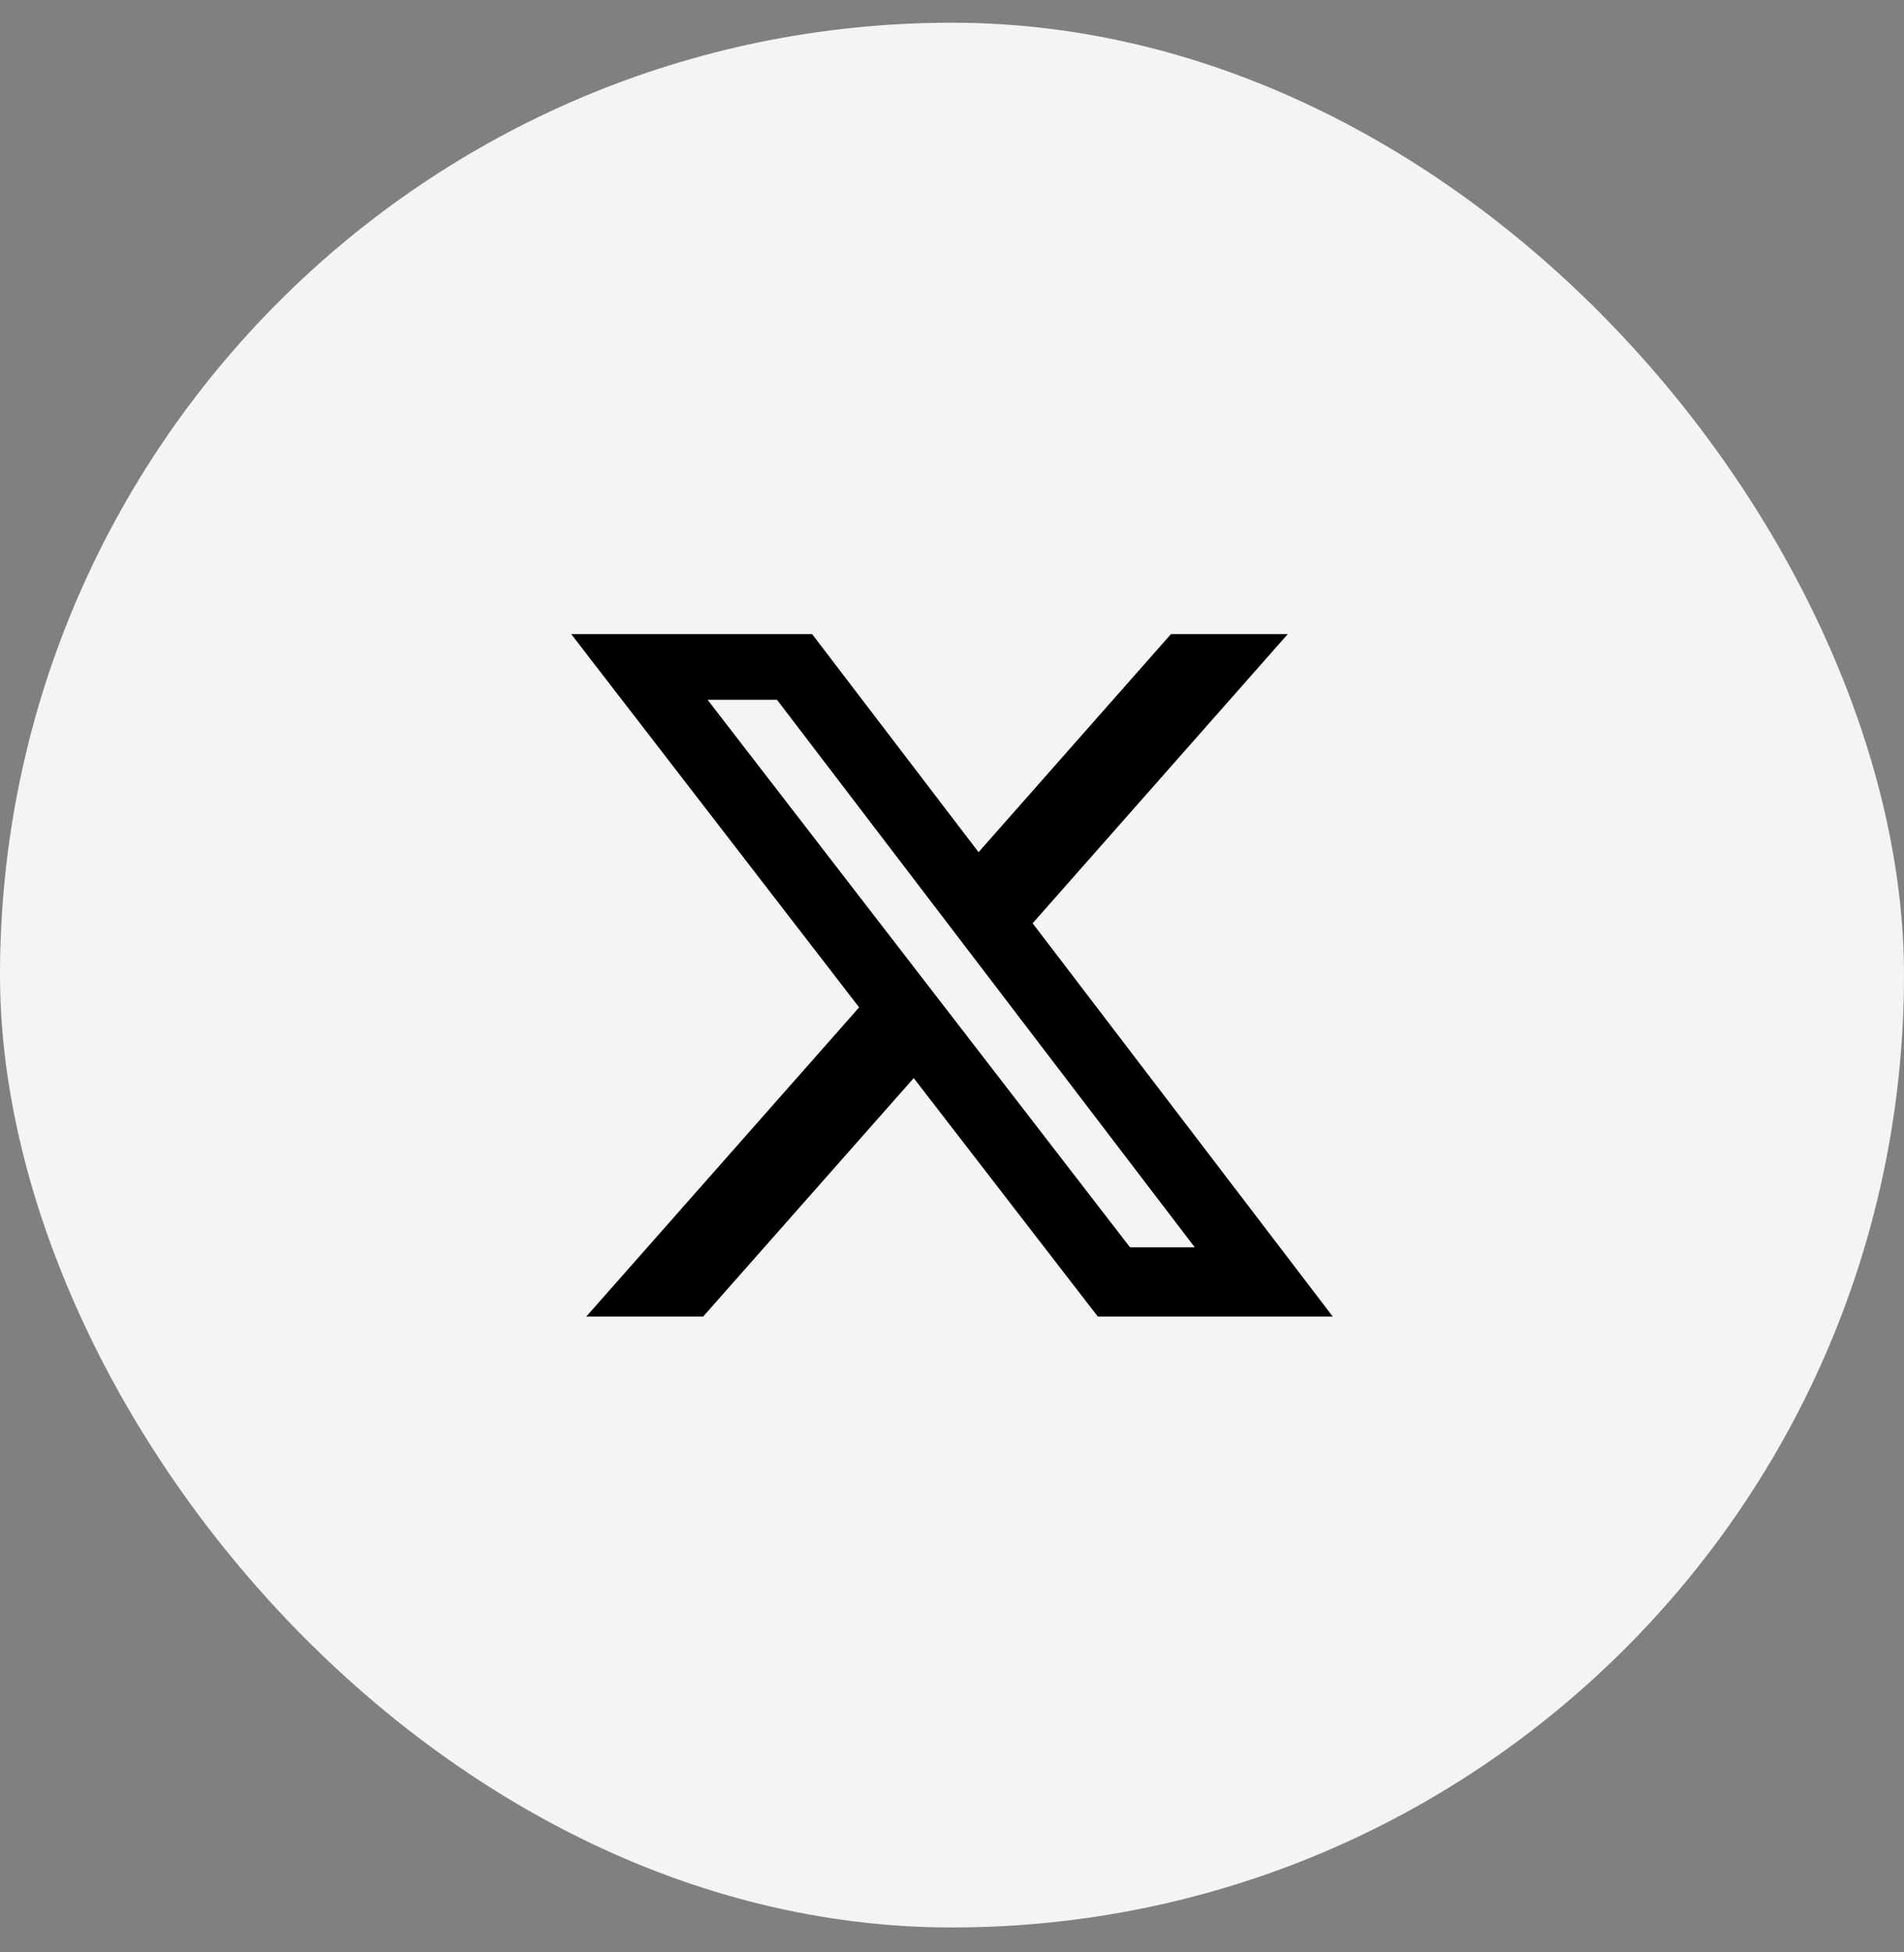
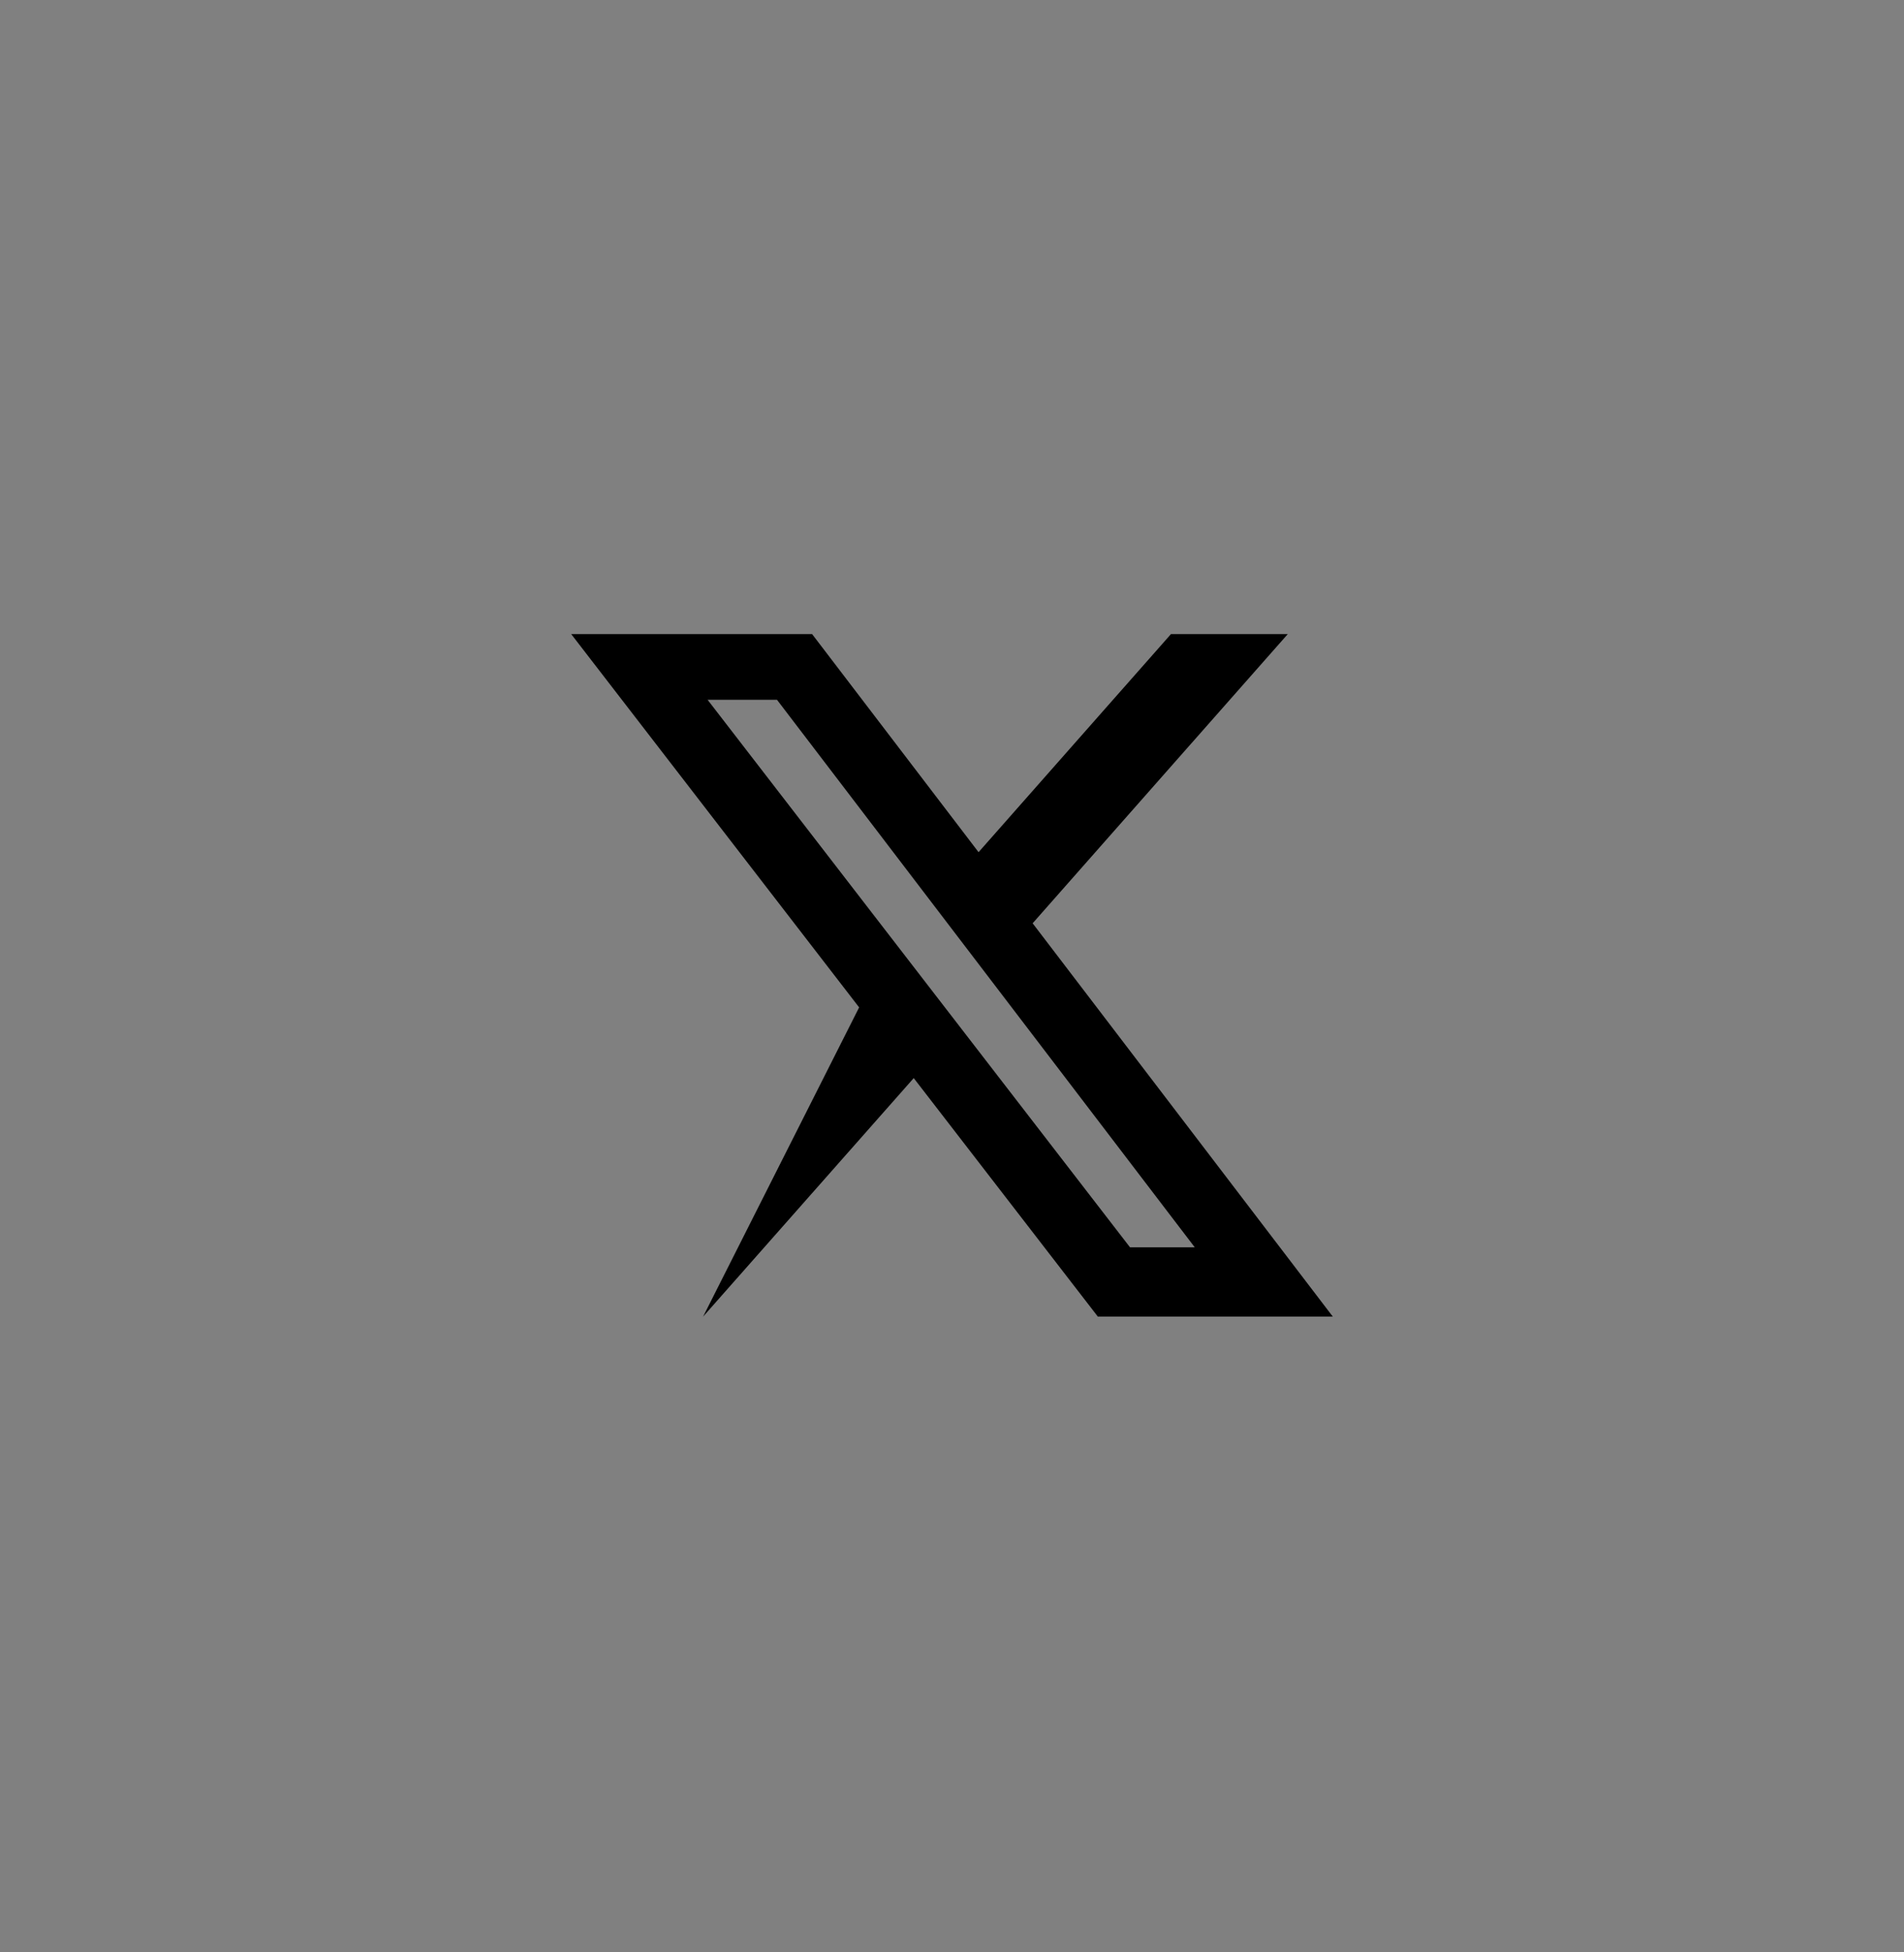
<svg xmlns="http://www.w3.org/2000/svg" width="40" height="41" viewBox="0 0 40 41" fill="none">
  <rect x="0" y="0" width="40" height="41" fill="#808080" stroke="none" />
  <g style="mix-blend-mode:multiply">
-     <rect y="0.477" width="40" height="40" rx="20" fill="#F3F4F6" />
-     <path d="M20.558 17.896L24.6 13.316H27.054L21.694 19.389L28 27.649H23.064L19.196 22.64L14.771 27.649H12.316L18.049 21.155L12 13.316H17.061L20.558 17.896ZM23.74 26.194H25.1L16.323 14.695H14.865L23.74 26.194Z" fill="currentColor" />
+     <path d="M20.558 17.896L24.6 13.316H27.054L21.694 19.389L28 27.649H23.064L19.196 22.64L14.771 27.649L18.049 21.155L12 13.316H17.061L20.558 17.896ZM23.74 26.194H25.1L16.323 14.695H14.865L23.74 26.194Z" fill="currentColor" />
  </g>
</svg>